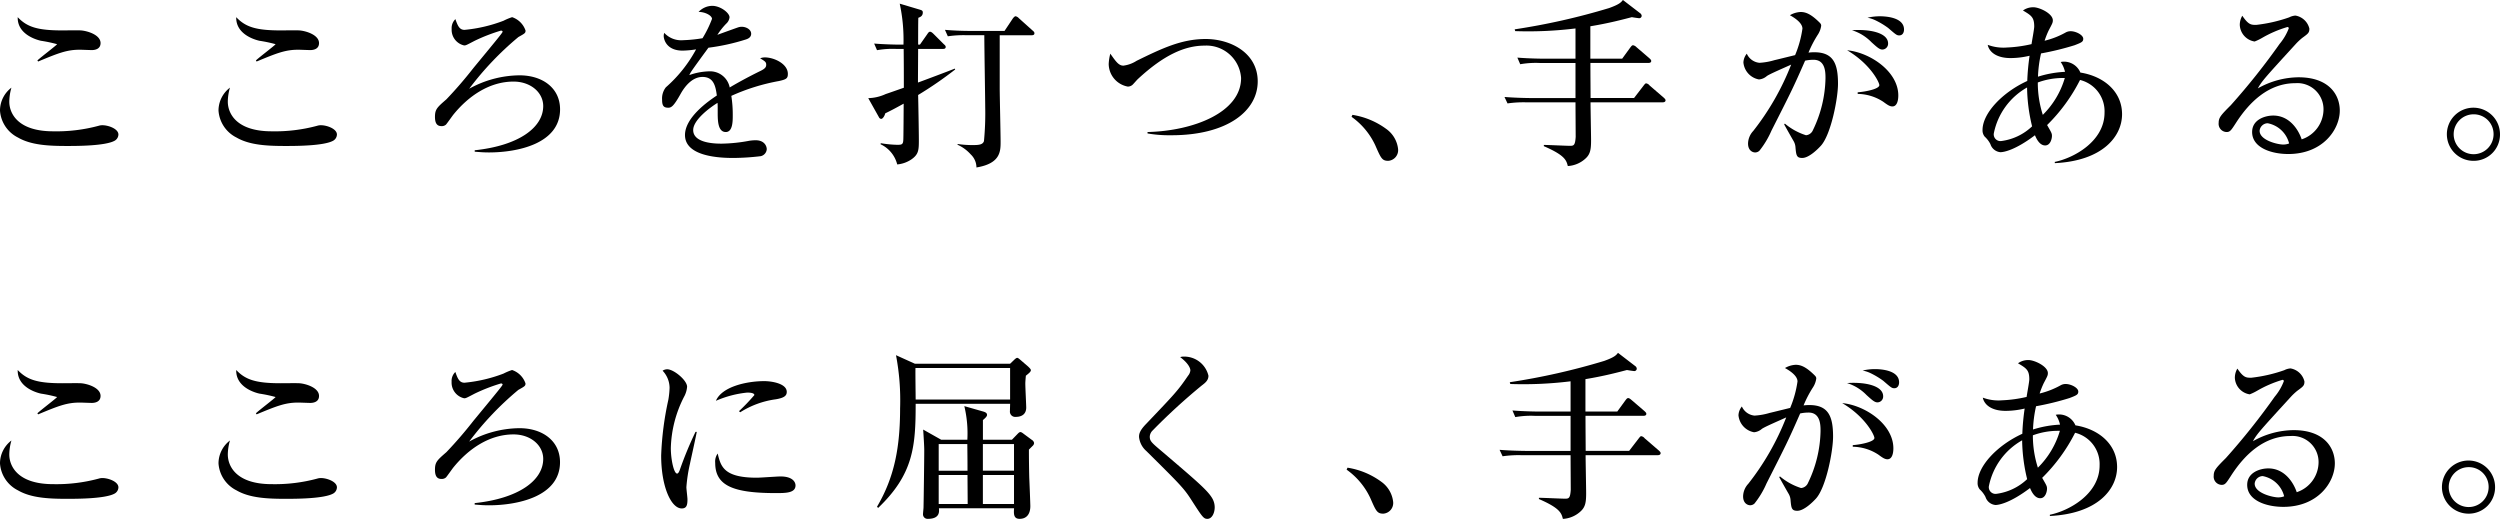
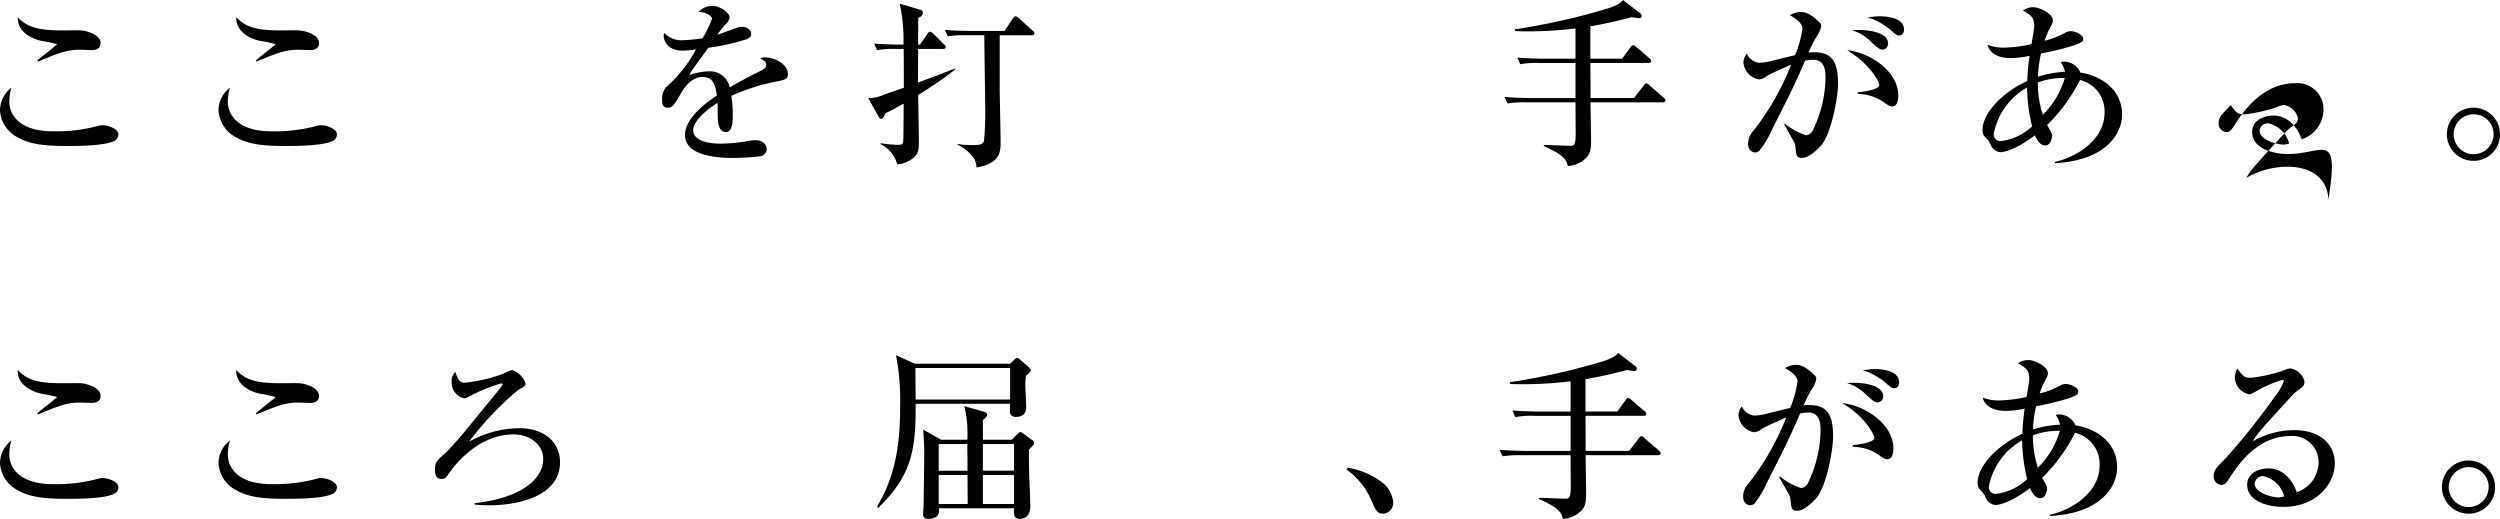
<svg xmlns="http://www.w3.org/2000/svg" width="309.692" height="64.273" viewBox="0 0 309.692 64.273">
  <path d="M912.781,566.328c-1.13.665-4.742.665-5.917.665-2.195,0-4.433-.089-6.073-1.041a4.035,4.035,0,0,1-2.238-3.347,3.571,3.571,0,0,1,1.418-2.837,6.442,6.442,0,0,0-.266,1.729c0,1.507,1.108,3.679,5.429,3.679a20.029,20.029,0,0,0,5.652-.688,1.469,1.469,0,0,1,.465-.065c.731,0,1.972.443,1.972,1.152A.91.91,0,0,1,912.781,566.328Zm-2.859-11.214c-.22,0-1.263-.044-1.462-.044-1.617,0-2.638.4-5.185,1.462l-.089-.132c.354-.354,2.437-1.927,2.437-2.017a16.9,16.9,0,0,0-1.994-.421c-.2-.044-2.947-.643-2.881-2.924,1.153,1.219,2.459,1.639,5.5,1.639.378,0,2-.022,2.305,0,.775.044,2.459.532,2.459,1.573C911.007,555.027,910.254,555.114,909.922,555.114Z" transform="translate(-898.554 -548.91)" />
  <path d="M934.773,566.328c-1.13.665-4.742.665-5.917.665-2.194,0-4.432-.089-6.071-1.041a4.036,4.036,0,0,1-2.239-3.347,3.568,3.568,0,0,1,1.419-2.837,6.413,6.413,0,0,0-.267,1.729c0,1.507,1.108,3.679,5.429,3.679a20.028,20.028,0,0,0,5.652-.688,1.475,1.475,0,0,1,.465-.065c.731,0,1.972.443,1.972,1.152A.909.909,0,0,1,934.773,566.328Zm-2.858-11.214c-.222,0-1.264-.044-1.464-.044-1.617,0-2.636.4-5.185,1.462l-.089-.132c.355-.354,2.437-1.927,2.437-2.017a16.89,16.89,0,0,0-1.994-.421c-.2-.044-2.946-.643-2.88-2.924,1.152,1.219,2.459,1.639,5.494,1.639.378,0,2-.022,2.305,0,.775.044,2.459.532,2.459,1.573C933,555.027,932.246,555.114,931.915,555.114Z" transform="translate(-893.478 -548.91)" />
-   <path d="M947.253,567.525c5.452-.576,8.489-2.814,8.489-5.473,0-1.684-1.552-3.036-3.679-3.036-2.992,0-5.606,1.8-7.49,4.144-.134.178-.732,1.019-.865,1.174a.768.768,0,0,1-.554.2c-.4,0-.821-.155-.821-1.13,0-.953.245-1.174,1.419-2.193a50.935,50.935,0,0,0,3.345-3.878c3.259-3.945,3.614-4.389,3.614-4.5,0-.066-.089-.133-.2-.133a21.664,21.664,0,0,0-3.259,1.263c-1.019.532-1.084.576-1.306.576A1.984,1.984,0,0,1,944.4,552.5a1.53,1.53,0,0,1,.465-1.219c.288.841.51,1.329,1.131,1.329a18.267,18.267,0,0,0,4.831-1.13,7.038,7.038,0,0,1,1.063-.443,2.637,2.637,0,0,1,1.663,1.662c0,.31-.09.354-.887.8a37.916,37.916,0,0,0-6.094,6.405,13.048,13.048,0,0,1,6.227-1.663c2.859,0,5.03,1.573,5.03,4.211,0,4.278-5.295,5.342-8.82,5.342-.82,0-1.351-.068-1.751-.089Z" transform="translate(-888.45 -548.91)" />
  <path d="M979.667,559.21a25.03,25.03,0,0,0-5.9,1.839,14.78,14.78,0,0,1,.177,2.416c0,.709,0,2.062-.864,2.062-.975,0-1-1.418-1-2.372,0-.864,0-.953-.022-1.241-1,.62-3.014,2.127-3.014,3.369,0,1.684,2.881,1.684,3.524,1.684a19.821,19.821,0,0,0,3.413-.355,5.278,5.278,0,0,1,.8-.066c1.087,0,1.375.731,1.375,1.109a.95.95,0,0,1-.753.864,29.729,29.729,0,0,1-3.37.22c-1.418,0-6.005-.089-6.005-2.836,0-2.172,2.837-4.166,3.945-4.9-.156-1.174-.4-2.3-1.772-2.3-1.331,0-2.239,1.264-2.682,2.038-.908,1.641-1.2,1.774-1.573,1.774-.577,0-.753-.266-.753-.975a2.243,2.243,0,0,1,.465-1.552,16.882,16.882,0,0,0,3.745-4.7,12.3,12.3,0,0,1-1.663.155c-2.083,0-2.348-1.486-2.348-1.8a1.216,1.216,0,0,1,.066-.4,2.847,2.847,0,0,0,2.348.908,17.556,17.556,0,0,0,2.394-.244,13.974,13.974,0,0,0,1.174-2.394c0-.4-.82-.864-1.662-.864a2.355,2.355,0,0,1,1.684-.753c1.041,0,2.15.886,2.15,1.418a1.233,1.233,0,0,1-.422.8,8.951,8.951,0,0,0-1.086,1.374c.843-.31,2.327-.843,2.527-.91a1.448,1.448,0,0,1,.486-.089c.555,0,1.175.334,1.175.864,0,.4-.31.6-.666.71a25.869,25.869,0,0,1-4.63,1.02c-.354.486-1.973,2.681-2.193,3.057-.068.111-.155.288-.178.334a7.927,7.927,0,0,1,2.483-.466,2.479,2.479,0,0,1,2.526,2c.555-.334,1.929-1.131,3.879-2.084.531-.266.641-.467.641-.731,0-.332-.132-.421-.753-.8a1.669,1.669,0,0,1,.577-.111c1.152,0,2.858.8,2.858,2.039C980.775,558.9,980.554,559.011,979.667,559.21Z" transform="translate(-883.173 -549.172)" />
  <path d="M992.121,560.994c.024.864.09,4.72.09,5.5,0,1.285,0,1.84-.93,2.482a3.725,3.725,0,0,1-1.751.62,3.771,3.771,0,0,0-2.062-2.5l.023-.133a13.788,13.788,0,0,0,1.994.2c.576,0,.776,0,.8-.619.022-.112.044-4.012.044-4.478-1.2.665-1.728.932-2.282,1.2-.068.288-.289.687-.51.687a.339.339,0,0,1-.267-.2l-1.329-2.37a5.427,5.427,0,0,0,2.172-.51c.354-.112,1.905-.666,2.238-.777,0-1.883,0-2.814-.022-4.809h-.908a11.12,11.12,0,0,0-2.393.155l-.355-.82c1.329.111,2.9.133,3.146.133h.487a21.289,21.289,0,0,0-.465-5.075l2.527.753c.2.066.332.112.332.332,0,.465-.332.576-.554.665-.024.533-.024,2.859-.024,3.324h.223l.886-1.263c.177-.266.244-.332.377-.332.155,0,.353.2.443.288l1.263,1.263c.133.111.223.2.223.332,0,.221-.2.244-.334.244h-3.081c0,.6-.021,3.236-.021,4.167.73-.267,3.921-1.463,4.565-1.729l.044.111A47.062,47.062,0,0,1,992.121,560.994Zm14.073-7.4h-3.967v6.56c0,.951.111,5.606.111,6.648,0,1.174-.022,2.682-2.992,3.169a2.241,2.241,0,0,0-.709-1.618,4.841,4.841,0,0,0-1.641-1.2l.023-.089a12.332,12.332,0,0,0,1.839.134c.8,0,1.263-.045,1.418-.489a36.082,36.082,0,0,0,.155-4.233c0-.886-.111-7.468-.111-8.886h-2.127a13.21,13.21,0,0,0-2.393.133l-.356-.8c1.041.089,2.1.133,3.147.133h4.234l1.019-1.53c.021-.021.2-.287.354-.287a.757.757,0,0,1,.4.242l1.707,1.53c.133.111.222.2.222.332C1006.527,553.569,1006.327,553.592,1006.194,553.592Z" transform="translate(-878.386 -549.226)" />
-   <path d="M1017.921,565.157a16.01,16.01,0,0,1-2.969-.222v-.177c5.695-.133,11.589-2.437,11.589-6.692a4.3,4.3,0,0,0-4.521-4.012c-2.5,0-5.1,1.218-8.221,4.1-.111.089-.51.554-.6.642a.892.892,0,0,1-.687.334,2.881,2.881,0,0,1-2.371-2.794,5.963,5.963,0,0,1,.2-1.285c.687.975,1.041,1.484,1.618,1.484a3.97,3.97,0,0,0,1.64-.6c3.125-1.53,5.562-2.7,8.554-2.7,3.1,0,6.448,1.728,6.448,5.252C1028.6,562.187,1024.77,565.157,1017.921,565.157Z" transform="translate(-872.799 -548.403)" />
-   <path d="M1039.131,566.564c-.776,0-.908-.332-1.6-1.905a8.918,8.918,0,0,0-2.948-3.546l.111-.244a9.558,9.558,0,0,1,4.166,1.728,3.524,3.524,0,0,1,1.486,2.481A1.324,1.324,0,0,1,1039.131,566.564Z" transform="translate(-867.158 -546.641)" />
  <path d="M1069.567,561.985h-8.931c0,.731.067,4.033.067,4.7,0,1.109-.088,1.706-.665,2.239a3.522,3.522,0,0,1-2.217.953c-.177-.709-.353-1.329-2.969-2.46v-.155c.51,0,2.771.111,3.236.111s.641-.043.709-1.109c0-.2-.023-3.966-.023-4.276h-6.027a13.563,13.563,0,0,0-2.393.133l-.377-.8c1.352.111,2.924.133,3.168.133h5.628V557.11h-4.454a11.134,11.134,0,0,0-2.393.155l-.354-.82c1.329.111,2.9.132,3.146.132h4.056v-3.745a47.715,47.715,0,0,1-7.467.333l-.067-.222a82.675,82.675,0,0,0,11.7-2.636c1.285-.466,1.484-.71,1.706-1l2.194,1.684a.443.443,0,0,1,.133.289.312.312,0,0,1-.31.287c-.022,0-.555-.066-.91-.132-1.019.265-2.836.753-5.14,1.129v4.011h3.945l1-1.374c.155-.2.223-.288.354-.288a.826.826,0,0,1,.421.244l1.6,1.374c.111.112.221.2.221.334,0,.2-.2.244-.354.244h-7.179c0,1.6.021,3.478.021,4.344h5.385l1.176-1.53c.177-.221.222-.287.332-.287a.677.677,0,0,1,.42.264l1.751,1.508c.111.111.222.2.222.332C1069.922,561.941,1069.723,561.985,1069.567,561.985Z" transform="translate(-863.606 -549.309)" />
  <path d="M1083.637,567.069c-.42.465-1.505,1.529-2.325,1.529-.709,0-.754-.331-.843-1.395a1.763,1.763,0,0,0-.223-.688c-.4-.688-1.084-1.906-1.174-2.082l.09-.09a7.624,7.624,0,0,0,2.616,1.441,1.026,1.026,0,0,0,.864-.643,15.267,15.267,0,0,0,1.551-6.405c0-.731,0-2.3-1.484-2.3a5.061,5.061,0,0,0-1.042.111c-1.484,3.39-1.75,3.9-4.166,8.665a11.012,11.012,0,0,1-1.484,2.481.769.769,0,0,1-.533.223c-.31,0-.885-.223-.885-1.109a2.353,2.353,0,0,1,.642-1.551,32.169,32.169,0,0,0,4.7-8.222c-1.02.465-2.637,1.152-3.014,1.418a1.694,1.694,0,0,1-.975.421,2.353,2.353,0,0,1-1.927-2.106,1.831,1.831,0,0,1,.421-1.086,1.9,1.9,0,0,0,1.573,1.13,8.023,8.023,0,0,0,1.862-.331c.4-.089,2.171-.533,2.548-.62a13.245,13.245,0,0,0,.908-3.28c0-.82-1.285-1.508-1.551-1.663a2.862,2.862,0,0,1,1.33-.4c.62,0,1.262.244,2.3,1.263.155.155.244.245.244.444a2.693,2.693,0,0,1-.421,1.108,13.855,13.855,0,0,0-1.152,2.215,6.383,6.383,0,0,1,.709-.043c2.349,0,2.947,1.374,2.947,3.9C1085.743,561.218,1084.879,565.672,1083.637,567.069Zm8.844-4.853c-.334,0-.62-.2-1.13-.576a5.9,5.9,0,0,0-3.169-.975v-.2c.932-.068,2.681-.4,2.681-.887,0-.355-1.108-2.616-3.989-4.32,2.815.265,6.339,2.614,6.339,5.6C1093.212,561.529,1093.034,562.216,1092.481,562.216Zm-1.241-7.048c-.356,0-.666-.288-1.352-.908a5.727,5.727,0,0,0-2.416-1.484c2.127-.155,4.476.287,4.476,1.64A.725.725,0,0,1,1091.24,555.169Zm2.084-1.751c-.311,0-.422-.11-1.375-.929a9.8,9.8,0,0,0-1.641-.975,4.1,4.1,0,0,0-.908-.289,6.751,6.751,0,0,1,1.529-.176c.466,0,2.992.043,2.992,1.639C1093.921,553.063,1093.743,553.417,1093.324,553.417Z" transform="translate(-858.057 -549.031)" />
  <path d="M1107.044,569.35v-.155c2.394-.489,6.161-2.571,6.161-6.095a3.99,3.99,0,0,0-3.036-4.055,21.282,21.282,0,0,1-4.078,5.585c.532.93.6,1.019.6,1.351,0,.31-.177,1.175-.842,1.175-.709,0-1.108-.887-1.263-1.264-2.46,1.861-3.879,2.1-4.278,2.1a1.429,1.429,0,0,1-1.241-1,3.259,3.259,0,0,0-.709-.93,1.217,1.217,0,0,1-.266-.82c0-2.062,2.438-4.654,5.54-6.073a28.733,28.733,0,0,1,.289-3.125,10.274,10.274,0,0,1-2.351.289c-1.86,0-2.681-.843-2.836-1.639a5.574,5.574,0,0,0,2.37.331,16.289,16.289,0,0,0,3.06-.421c.043-.354.331-1.861.331-2.171,0-1.153-.354-1.375-1.394-1.994a2.155,2.155,0,0,1,1.306-.4c.732,0,2.394.775,2.394,1.619,0,.287-.066.4-.51,1.241a10,10,0,0,0-.51,1.285,10.285,10.285,0,0,0,2.57-1,1.255,1.255,0,0,1,.665-.178c.644,0,1.552.466,1.552.932,0,.377-.2.465-1.063.8a34.709,34.709,0,0,1-4.166,1.02,15.307,15.307,0,0,0-.378,2.881,13.032,13.032,0,0,1,3.346-.6,3.427,3.427,0,0,0-.532-1.219,1.934,1.934,0,0,1,.444-.044,2.2,2.2,0,0,1,1.994,1.351c2.926.465,5.163,2.37,5.163,5.163C1115.376,566.025,1112.984,569.062,1107.044,569.35Zm-3.434-9.374a8.4,8.4,0,0,0-4.123,5.7.829.829,0,0,0,.953.93,6.777,6.777,0,0,0,3.791-1.817A21.234,21.234,0,0,1,1103.61,559.976Zm4.32-1.174a8.983,8.983,0,0,0-2.991.554,13,13,0,0,0,.62,4.011,10.615,10.615,0,0,0,2.725-4.565Z" transform="translate(-852.502 -549.139)" />
-   <path d="M1130.48,568.027c-2.085,0-4.478-.775-4.478-2.725,0-1.552,1.617-2.039,2.616-2.039,2.017,0,3.124,1.751,3.522,2.948a3.934,3.934,0,0,0,2.705-3.723,3.235,3.235,0,0,0-3.481-3.236c-3.28,0-5.673,2.283-7.38,4.943-.575.885-.709,1.108-1.151,1.108a1.015,1.015,0,0,1-.976-1.131c0-.664.288-.975,1.506-2.193a84.183,84.183,0,0,0,6.049-7.6,6.577,6.577,0,0,0,1.131-1.927.157.157,0,0,0-.177-.155,14.2,14.2,0,0,0-3.1,1.329,6.794,6.794,0,0,1-.953.465,2.173,2.173,0,0,1-1.839-2.038,2.237,2.237,0,0,1,.31-1.153c.775,1.131,1.086,1.131,1.728,1.131a18.375,18.375,0,0,0,4.079-.932,2.009,2.009,0,0,1,.774-.222,2.138,2.138,0,0,1,1.729,1.618c0,.51-.155.62-.886,1.152a7.582,7.582,0,0,0-.821.775c-3.744,4.1-4.166,4.544-4.676,5.475a10.369,10.369,0,0,1,5.03-1.375c3.813,0,5.12,2.195,5.12,4.122C1136.861,564.97,1134.778,568.027,1130.48,568.027Zm-2.55-3.812a1.02,1.02,0,0,0-1,.932c0,1.2,2.282,1.706,2.9,1.706a2,2,0,0,0,.755-.133A3.384,3.384,0,0,0,1127.93,564.216Z" transform="translate(-847.016 -548.948)" />
+   <path d="M1130.48,568.027c-2.085,0-4.478-.775-4.478-2.725,0-1.552,1.617-2.039,2.616-2.039,2.017,0,3.124,1.751,3.522,2.948a3.934,3.934,0,0,0,2.705-3.723,3.235,3.235,0,0,0-3.481-3.236c-3.28,0-5.673,2.283-7.38,4.943-.575.885-.709,1.108-1.151,1.108a1.015,1.015,0,0,1-.976-1.131c0-.664.288-.975,1.506-2.193c.775,1.131,1.086,1.131,1.728,1.131a18.375,18.375,0,0,0,4.079-.932,2.009,2.009,0,0,1,.774-.222,2.138,2.138,0,0,1,1.729,1.618c0,.51-.155.62-.886,1.152a7.582,7.582,0,0,0-.821.775c-3.744,4.1-4.166,4.544-4.676,5.475a10.369,10.369,0,0,1,5.03-1.375c3.813,0,5.12,2.195,5.12,4.122C1136.861,564.97,1134.778,568.027,1130.48,568.027Zm-2.55-3.812a1.02,1.02,0,0,0-1,.932c0,1.2,2.282,1.706,2.9,1.706a2,2,0,0,0,.755-.133A3.384,3.384,0,0,0,1127.93,564.216Z" transform="translate(-847.016 -548.948)" />
  <path d="M1148.119,566.73a3.291,3.291,0,1,1,3.28-3.281A3.254,3.254,0,0,1,1148.119,566.73Zm0-5.763a2.471,2.471,0,1,0,2.483,2.481A2.446,2.446,0,0,0,1148.119,560.968Z" transform="translate(-841.707 -546.807)" />
  <path d="M912.781,601.841c-1.13.665-4.742.665-5.917.665-2.195,0-4.433-.089-6.073-1.043a4.035,4.035,0,0,1-2.238-3.345,3.571,3.571,0,0,1,1.418-2.837,6.436,6.436,0,0,0-.266,1.728c0,1.508,1.108,3.68,5.429,3.68a20.031,20.031,0,0,0,5.652-.688,1.465,1.465,0,0,1,.465-.067c.731,0,1.972.444,1.972,1.153A.91.91,0,0,1,912.781,601.841Zm-2.859-11.214c-.22,0-1.263-.044-1.462-.044-1.617,0-2.638.4-5.185,1.462l-.089-.132c.354-.354,2.437-1.929,2.437-2.017a16.884,16.884,0,0,0-1.994-.421c-.2-.044-2.947-.643-2.881-2.926,1.153,1.218,2.459,1.639,5.5,1.639.378,0,2-.021,2.305,0,.775.044,2.459.533,2.459,1.574C911.007,590.538,910.254,590.627,909.922,590.627Z" transform="translate(-898.554 -540.714)" />
  <path d="M934.773,601.841c-1.13.665-4.742.665-5.917.665-2.194,0-4.432-.089-6.071-1.043a4.036,4.036,0,0,1-2.239-3.345,3.568,3.568,0,0,1,1.419-2.837,6.407,6.407,0,0,0-.267,1.728c0,1.508,1.108,3.68,5.429,3.68a20.03,20.03,0,0,0,5.652-.688,1.472,1.472,0,0,1,.465-.067c.731,0,1.972.444,1.972,1.153A.91.91,0,0,1,934.773,601.841Zm-2.858-11.214c-.222,0-1.264-.044-1.464-.044-1.617,0-2.636.4-5.185,1.462l-.089-.132c.355-.354,2.437-1.929,2.437-2.017a16.876,16.876,0,0,0-1.994-.421c-.2-.044-2.946-.643-2.88-2.926,1.152,1.218,2.459,1.639,5.494,1.639.378,0,2-.021,2.305,0,.775.044,2.459.533,2.459,1.574C933,590.538,932.246,590.627,931.915,590.627Z" transform="translate(-893.478 -540.714)" />
  <path d="M947.253,603.037c5.452-.576,8.489-2.814,8.489-5.475,0-1.684-1.552-3.035-3.679-3.035-2.992,0-5.606,1.8-7.49,4.144-.134.177-.732,1.019-.865,1.174a.772.772,0,0,1-.554.2c-.4,0-.821-.155-.821-1.13,0-.953.245-1.174,1.419-2.193a51.191,51.191,0,0,0,3.345-3.878c3.259-3.946,3.614-4.389,3.614-4.5,0-.065-.089-.132-.2-.132a21.67,21.67,0,0,0-3.259,1.263c-1.019.532-1.084.576-1.306.576a1.985,1.985,0,0,1-1.552-2.038,1.536,1.536,0,0,1,.465-1.22c.288.842.51,1.331,1.131,1.331a18.263,18.263,0,0,0,4.831-1.13,7.047,7.047,0,0,1,1.063-.444,2.639,2.639,0,0,1,1.663,1.663c0,.31-.09.354-.887.8a38.012,38.012,0,0,0-6.094,6.405,13.057,13.057,0,0,1,6.227-1.662c2.859,0,5.03,1.573,5.03,4.211,0,4.277-5.295,5.342-8.82,5.342-.82,0-1.351-.068-1.751-.09Z" transform="translate(-888.45 -540.714)" />
-   <path d="M968.667,598.178a18.878,18.878,0,0,0-.443,2.9c0,.244.133,1.286.133,1.508,0,.687-.089,1.13-.709,1.13-1.307,0-2.549-2.681-2.549-6.559a38.143,38.143,0,0,1,.887-6.892,10.392,10.392,0,0,0,.155-1.484,3.1,3.1,0,0,0-.864-2.127,1.034,1.034,0,0,1,.575-.178c.8,0,2.46,1.353,2.46,2.172a3.134,3.134,0,0,1-.31,1.108,14.678,14.678,0,0,0-1.706,6.472c0,1.418.377,3.168.775,3.168.155,0,.266-.266.332-.443a45.678,45.678,0,0,1,1.95-4.72h.156C969.4,594.854,968.778,597.624,968.667,598.178Zm10.614,3.635c-5.339,0-7.488-.953-7.488-3.745a1.684,1.684,0,0,1,.309-1.153c.376,1.574.731,2.992,4.831,2.992.465,0,2.527-.155,2.948-.155,1.573,0,1.861.753,1.861,1.109C981.742,601.813,980.523,601.813,979.282,601.813Zm-.021-11.613a10.944,10.944,0,0,0-4.366,1.6l-.155-.133a25.177,25.177,0,0,0,1.905-1.994c0-.31-.709-.31-.886-.31a12.9,12.9,0,0,0-3.878,1.019c.753-1.774,3.856-2.438,5.983-2.438.976,0,2.794.31,2.794,1.331C980.658,589.734,980.368,590.023,979.261,590.2Z" transform="translate(-883.196 -540.731)" />
  <path d="M1003.311,586.117l.487-.465c.133-.132.288-.265.4-.265.089,0,.244.133.378.244l.975.842c.133.133.332.31.332.443,0,.2-.267.4-.621.687-.021.245-.067.71-.067.975,0,.489.111,2.615.111,2.97,0,.755-.487,1.152-1.285,1.152a.655.655,0,0,1-.731-.731c0-.133.022-.775.022-.886h-11.7c0,5.252-.266,8.709-4.653,12.9l-.133-.155c2.171-3.679,2.859-7.4,2.859-12.232a29.859,29.859,0,0,0-.51-6.538l2.348,1.062Zm-11.723.533c-.022.554.022,3.28.022,3.9h11.7v-3.9Zm11.945,8.886.709-.731c.111-.111.223-.222.334-.222s.22.066.42.222l1.019.753a.552.552,0,0,1,.266.377.5.5,0,0,1-.176.354l-.465.465c0,1.131.021,2.615.044,3.479.021.422.132,3.191.132,3.524,0,.931-.42,1.574-1.329,1.574-.753,0-.731-.62-.687-1.308h-9.307c.044.421.111,1.308-1.373,1.308a.559.559,0,0,1-.6-.554c0-.155.065-.732.065-.843.022-.864.09-5.939.09-7.092,0-.51-.068-1.6-.134-2.57l2.239,1.263h3.234a14.427,14.427,0,0,0-.375-4.166l2.326.665c.31.089.488.2.488.422,0,.176-.177.354-.51.641v2.438Zm-5.5,3.834c0-.908,0-1.13-.023-3.3h-3.545v3.3Zm.022,4.123c0-.511-.022-3.036-.022-3.59h-3.568v3.59Zm1.883-7.425v3.3h3.856v-3.3Zm0,3.835v3.59h3.856V599.9Z" transform="translate(-878.182 -541.059)" />
-   <path d="M1021.661,605.3c-.489,0-.644-.266-2.084-2.5-.864-1.331-1.441-1.905-5.474-5.9a2.668,2.668,0,0,1-.908-1.75c0-.355.065-.775.885-1.617,3.546-3.723,3.9-4.078,5.187-5.962a1.219,1.219,0,0,0,.288-.665c0-.155-.111-.775-1.264-1.641a1.3,1.3,0,0,1,.422-.065,3.077,3.077,0,0,1,3.081,2.371c0,.576-.4.886-.843,1.22a75.535,75.535,0,0,0-6.072,5.562,1.145,1.145,0,0,0-.354.753c0,.576.22.753,1.639,1.95,3.967,3.391,5.475,4.655,6.072,5.652a2.237,2.237,0,0,1,.333,1.152C1022.569,604.567,1022.235,605.3,1021.661,605.3Z" transform="translate(-872.095 -541.026)" />
  <path d="M1038.635,602.075c-.776,0-.91-.331-1.6-1.905a8.92,8.92,0,0,0-2.948-3.545l.111-.245a9.57,9.57,0,0,1,4.166,1.729,3.526,3.526,0,0,1,1.485,2.481A1.323,1.323,0,0,1,1038.635,602.075Z" transform="translate(-867.272 -538.445)" />
  <path d="M1069.071,597.5h-8.931c0,.73.067,4.033.067,4.7,0,1.108-.089,1.706-.665,2.238a3.518,3.518,0,0,1-2.217.954c-.177-.709-.353-1.329-2.969-2.46v-.155c.51,0,2.771.111,3.236.111s.641-.044.709-1.109c0-.2-.023-3.966-.023-4.276h-6.027a13.567,13.567,0,0,0-2.393.133l-.376-.8c1.35.109,2.924.133,3.168.133h5.628v-4.343h-4.454a11.147,11.147,0,0,0-2.393.155l-.354-.82c1.329.11,2.9.132,3.146.132h4.055v-3.745a47.678,47.678,0,0,1-7.467.333l-.066-.221a82.86,82.86,0,0,0,11.7-2.638c1.285-.466,1.484-.709,1.706-1l2.195,1.684a.438.438,0,0,1,.132.288.311.311,0,0,1-.31.288c-.021,0-.554-.066-.908-.133-1.019.266-2.837.754-5.141,1.13v4.011h3.945l1-1.374c.155-.2.222-.289.354-.289s.289.134.421.245l1.6,1.374c.111.112.222.2.222.332,0,.2-.2.245-.356.245h-7.179c0,1.6.022,3.478.022,4.343h5.385l1.176-1.53c.177-.221.221-.288.332-.288a.679.679,0,0,1,.42.266l1.751,1.508c.111.111.222.2.222.331C1069.426,597.451,1069.227,597.5,1069.071,597.5Z" transform="translate(-863.72 -541.113)" />
  <path d="M1083.141,602.581c-.421.465-1.505,1.529-2.325,1.529-.71,0-.754-.331-.843-1.4a1.751,1.751,0,0,0-.223-.687c-.4-.688-1.084-1.906-1.174-2.084l.09-.089a7.646,7.646,0,0,0,2.615,1.441,1.027,1.027,0,0,0,.864-.643,15.279,15.279,0,0,0,1.549-6.406c0-.73,0-2.3-1.484-2.3a5.062,5.062,0,0,0-1.041.111c-1.484,3.391-1.75,3.9-4.166,8.665a11,11,0,0,1-1.484,2.483.776.776,0,0,1-.533.223c-.31,0-.885-.223-.885-1.109a2.357,2.357,0,0,1,.642-1.552,32.1,32.1,0,0,0,4.7-8.221c-1.019.465-2.636,1.151-3.013,1.418a1.7,1.7,0,0,1-.975.421,2.353,2.353,0,0,1-1.927-2.106,1.832,1.832,0,0,1,.421-1.086,1.905,1.905,0,0,0,1.573,1.13,8.1,8.1,0,0,0,1.862-.331c.4-.09,2.171-.533,2.548-.62a13.247,13.247,0,0,0,.908-3.28c0-.82-1.285-1.508-1.552-1.663a2.871,2.871,0,0,1,1.332-.4c.619,0,1.261.244,2.3,1.263.155.155.244.244.244.444a2.7,2.7,0,0,1-.421,1.108,13.8,13.8,0,0,0-1.152,2.215,6.354,6.354,0,0,1,.709-.043c2.348,0,2.946,1.374,2.946,3.9C1085.247,596.73,1084.383,601.184,1083.141,602.581Zm8.843-4.853c-.333,0-.62-.2-1.13-.576a5.9,5.9,0,0,0-3.169-.975v-.2c.932-.068,2.681-.4,2.681-.887,0-.354-1.108-2.615-3.989-4.321,2.815.266,6.339,2.614,6.339,5.606C1092.716,597.042,1092.538,597.728,1091.984,597.728Zm-1.241-7.048c-.356,0-.666-.288-1.353-.908a5.711,5.711,0,0,0-2.415-1.484c2.127-.155,4.476.287,4.476,1.639A.725.725,0,0,1,1090.744,590.681Zm2.083-1.751c-.312,0-.421-.111-1.374-.93a9.874,9.874,0,0,0-1.64-.975,4.158,4.158,0,0,0-.908-.288,6.74,6.74,0,0,1,1.529-.177c.466,0,2.992.044,2.992,1.64C1093.425,588.575,1093.247,588.929,1092.827,588.929Z" transform="translate(-858.171 -540.835)" />
  <path d="M1106.547,604.862v-.155c2.394-.489,6.16-2.571,6.16-6.1a3.988,3.988,0,0,0-3.035-4.055,21.282,21.282,0,0,1-4.078,5.585c.532.931.6,1.019.6,1.35,0,.31-.176,1.175-.841,1.175-.709,0-1.108-.886-1.263-1.263-2.46,1.861-3.879,2.1-4.278,2.1a1.429,1.429,0,0,1-1.241-1,3.293,3.293,0,0,0-.709-.929,1.221,1.221,0,0,1-.266-.82c0-2.062,2.438-4.655,5.54-6.073a28.7,28.7,0,0,1,.288-3.125,10.341,10.341,0,0,1-2.35.288c-1.86,0-2.681-.842-2.836-1.639a5.545,5.545,0,0,0,2.37.332,16.288,16.288,0,0,0,3.06-.421c.043-.354.331-1.862.331-2.172,0-1.152-.354-1.374-1.4-1.994a2.169,2.169,0,0,1,1.307-.4c.732,0,2.394.775,2.394,1.617,0,.288-.067.4-.51,1.241a10.32,10.32,0,0,0-.511,1.286,10.357,10.357,0,0,0,2.571-1,1.245,1.245,0,0,1,.665-.178c.644,0,1.552.466,1.552.932,0,.377-.2.465-1.063.8a34.18,34.18,0,0,1-4.166,1.022,15.289,15.289,0,0,0-.378,2.88,13.106,13.106,0,0,1,3.346-.6,3.427,3.427,0,0,0-.532-1.219,1.934,1.934,0,0,1,.444-.044,2.2,2.2,0,0,1,1.994,1.35c2.926.466,5.163,2.372,5.163,5.164C1114.879,601.536,1112.487,604.572,1106.547,604.862Zm-3.434-9.375a8.4,8.4,0,0,0-4.123,5.695.83.83,0,0,0,.953.932,6.784,6.784,0,0,0,3.79-1.817A21.254,21.254,0,0,1,1103.113,595.487Zm4.32-1.174a8.952,8.952,0,0,0-2.991.555,12.99,12.99,0,0,0,.62,4.01,10.6,10.6,0,0,0,2.725-4.565Z" transform="translate(-852.616 -540.943)" />
  <path d="M1129.982,603.539c-2.084,0-4.476-.775-4.476-2.725,0-1.552,1.617-2.039,2.615-2.039,2.017,0,3.124,1.75,3.522,2.948a3.936,3.936,0,0,0,2.705-3.723,3.233,3.233,0,0,0-3.481-3.236c-3.28,0-5.673,2.282-7.38,4.942-.576.886-.709,1.109-1.151,1.109a1.016,1.016,0,0,1-.976-1.131c0-.665.288-.975,1.506-2.193a84.421,84.421,0,0,0,6.051-7.6,6.591,6.591,0,0,0,1.13-1.929.158.158,0,0,0-.177-.155,14.242,14.242,0,0,0-3.1,1.331,6.752,6.752,0,0,1-.953.464,2.172,2.172,0,0,1-1.839-2.038,2.236,2.236,0,0,1,.31-1.152c.775,1.131,1.087,1.131,1.728,1.131a18.346,18.346,0,0,0,4.078-.932,2.011,2.011,0,0,1,.775-.222,2.136,2.136,0,0,1,1.729,1.619c0,.51-.155.619-.886,1.152a7.57,7.57,0,0,0-.821.775c-3.745,4.1-4.166,4.543-4.676,5.473a10.382,10.382,0,0,1,5.03-1.374c3.813,0,5.119,2.193,5.119,4.122C1136.363,600.481,1134.281,603.539,1129.982,603.539Zm-2.549-3.812a1.022,1.022,0,0,0-1,.932c0,1.2,2.283,1.706,2.9,1.706a1.993,1.993,0,0,0,.753-.133A3.382,3.382,0,0,0,1127.432,599.728Z" transform="translate(-847.131 -540.751)" />
  <path d="M1147.623,602.241a3.291,3.291,0,1,1,3.28-3.28A3.253,3.253,0,0,1,1147.623,602.241Zm0-5.761a2.471,2.471,0,1,0,2.482,2.481A2.446,2.446,0,0,0,1147.623,596.48Z" transform="translate(-841.821 -538.611)" />
</svg>